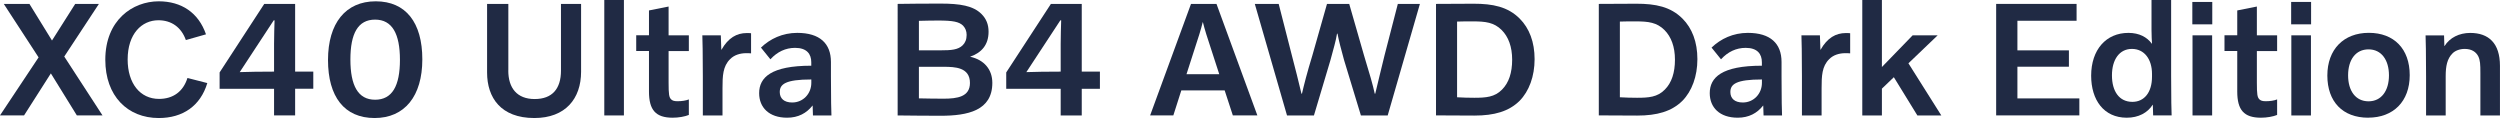
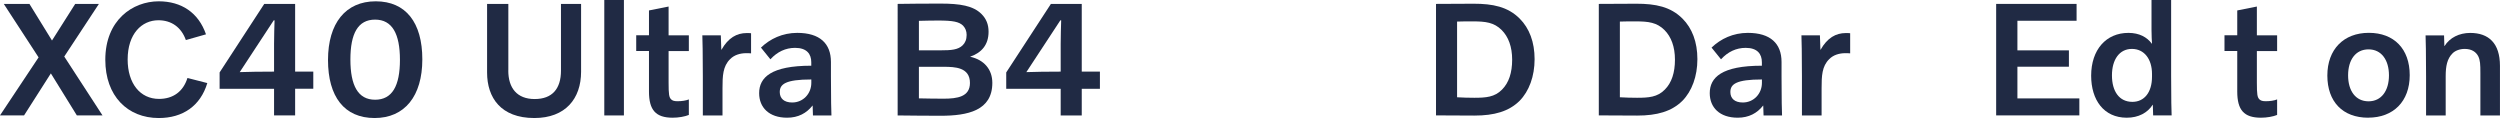
<svg xmlns="http://www.w3.org/2000/svg" id="_レイヤー_2" viewBox="0 0 550.52 25.99">
  <g id="_レイヤー_1-2">
    <path d="m8.5,12.64L.83.86h5.65l4.97,8.06L16.56.86h5.22l-7.63,11.59,8.42,12.96h-5.65l-5.72-9.25-5.9,9.25H0l8.5-12.78Z" style="fill:#202a44; stroke-width:0px;" />
    <path d="m45.65,18.29c-1.51,5.04-5.4,7.7-10.69,7.7-6.88,0-11.77-4.86-11.77-12.82C23.18,4.43,29.2.29,34.96.29c4.97,0,8.75,2.48,10.4,7.27l-4.43,1.26c-1.01-2.84-3.2-4.36-6.05-4.36-3.67,0-6.77,2.99-6.77,8.64,0,5.26,2.74,8.68,6.91,8.68,3.1,0,5.33-1.62,6.26-4.61l4.36,1.12Z" style="fill:#202a44; stroke-width:0px;" />
    <path d="m60.35,25.42v-5.87h-11.99v-3.6L58.19.86h6.8v14.9h4v3.78h-4v5.87h-4.64Zm0-9.65v-6.08c0-1.8.07-3.82.11-5.22h-.18l-7.49,11.41c2.05-.07,4.46-.11,7.56-.11Z" style="fill:#202a44; stroke-width:0px;" />
    <path d="m82.49,25.99c-6.66,0-10.26-4.68-10.26-12.78S76.11.29,82.74.29s10.26,4.68,10.26,12.78-3.89,12.92-10.51,12.92Zm.11-21.67c-3.78,0-5.44,3.06-5.44,8.78s1.66,8.86,5.44,8.86,5.47-3.06,5.47-8.78-1.69-8.86-5.47-8.86Z" style="fill:#202a44; stroke-width:0px;" />
    <path d="m111.93,15.55c0,3.82,1.91,6.26,5.8,6.26s5.8-2.27,5.8-6.26V.86h4.43v14.94c0,5.9-3.42,10.19-10.3,10.19-7.38,0-10.4-4.5-10.4-10.01V.86h4.68v14.69Z" style="fill:#202a44; stroke-width:0px;" />
    <path d="m133.07,0h4.32v25.42h-4.32V0Z" style="fill:#202a44; stroke-width:0px;" />
    <path d="m140.1,11.23v-3.46h2.81V2.3l4.32-.86v6.34h4.46v3.46h-4.46v6.95c0,2.66.11,3.2.54,3.67.32.32.72.43,1.44.43.9,0,1.87-.14,2.48-.4v3.42c-.86.36-2.27.61-3.56.61-3.74,0-5.22-1.69-5.22-5.76v-8.93h-2.81Z" style="fill:#202a44; stroke-width:0px;" />
    <path d="m154.77,25.42v-8.64c0-5.58-.07-7.45-.11-9h4.07l.11,3.17h.04c1.48-2.63,3.38-3.67,5.54-3.67.36,0,.76,0,.97.04v4.43c-.29-.04-.79-.04-1.04-.04-1.44,0-2.7.43-3.56,1.3-1.62,1.58-1.69,3.71-1.69,6.44v5.98h-4.32Z" style="fill:#202a44; stroke-width:0px;" />
    <path d="m167.57,10.48c2.02-1.94,4.75-3.24,7.99-3.24,4.97,0,7.42,2.34,7.42,6.41v3.24c0,5.69.07,6.95.11,8.53h-4.07l-.07-2.16h-.04c-1.3,1.66-3.13,2.66-5.58,2.66-4,0-6.16-2.27-6.16-5.4,0-3.46,2.63-6.05,11.48-6.05v-.76c0-1.8-.97-3.17-3.56-3.17-2.09,0-3.92.86-5.44,2.52l-2.09-2.59Zm11.09,7.02c-5.69,0-6.95,1.04-6.95,2.77,0,1.4.94,2.3,2.74,2.3,2.41,0,4.21-1.94,4.21-4.32v-.76Z" style="fill:#202a44; stroke-width:0px;" />
    <path d="m197.67.86c2.48-.04,6.08-.07,9.43-.07,4.32,0,7.2.47,9.04,2.3,1.04,1.04,1.55,2.3,1.55,3.89,0,2.84-1.48,4.61-4.07,5.51,3.1.68,4.9,2.81,4.9,5.76,0,6.12-5.44,7.24-11.38,7.24-3.31,0-6.59-.04-9.47-.07V.86Zm4.68,10.22h4.9c2.16,0,3.74-.11,4.75-1.12.54-.54.86-1.26.86-2.27,0-.86-.29-1.51-.79-2.05-.9-.86-2.23-1.12-5.54-1.12-1.4,0-2.84.04-4.18.07v6.48Zm0,10.58c1.76.04,3.67.07,5.44.07,2.99,0,5.8-.4,5.8-3.46,0-3.46-3.31-3.56-5.8-3.56h-5.44v6.95Z" style="fill:#202a44; stroke-width:0px;" />
    <path d="m233.57,25.42v-5.87h-11.99v-3.6l9.83-15.08h6.8v14.9h4v3.78h-4v5.87h-4.64Zm0-9.65v-6.08c0-1.8.07-3.82.11-5.22h-.18l-7.49,11.41c2.05-.07,4.46-.11,7.56-.11Z" style="fill:#202a44; stroke-width:0px;" />
-     <path d="m267.88.86l9,24.55h-5.4l-1.8-5.51h-9.54l-1.76,5.51h-5.11l9-24.55h5.62Zm-6.59,15.48h7.2l-1.87-5.76c-.72-2.12-1.37-4.21-1.73-5.69h-.04c-.36,1.48-1.01,3.6-1.73,5.72l-1.84,5.72Z" style="fill:#202a44; stroke-width:0px;" />
-     <path d="m283.41,25.42l-7.09-24.55h5.26l2.92,11.41c.61,2.34,1.55,5.98,2.09,8.35h.11c.43-1.87,1.12-4.61,2.27-8.35l3.24-11.41h4.9l3.28,11.41c1.22,3.96,1.94,6.48,2.34,8.35h.11c.54-2.34,1.4-5.76,2.05-8.46l2.92-11.3h4.86l-7.09,24.55h-5.9l-3.71-12.2c-.68-2.48-1.15-4.25-1.44-5.8h-.11c-.25,1.58-.76,3.28-1.44,5.8l-3.64,12.2h-5.9Z" style="fill:#202a44; stroke-width:0px;" />
    <path d="m316.22.86c2.81,0,5.65-.04,8.28-.04,4.21,0,7.52.65,10.15,3.28,2.12,2.12,3.28,5.15,3.28,8.93s-1.22,7.06-3.31,9.18c-2.38,2.34-5.58,3.24-9.94,3.24-2.7,0-5.94-.04-8.46-.04V.86Zm4.64,20.56c1.19.07,2.56.11,3.78.11,2.56,0,4.5-.14,6.12-1.8,1.51-1.51,2.23-3.74,2.23-6.59s-.83-5.04-2.3-6.52c-1.69-1.69-3.56-1.91-6.34-1.91-1.48,0-2.45,0-3.49.04v16.67Z" style="fill:#202a44; stroke-width:0px;" />
    <path d="m352.07.86c2.81,0,5.65-.04,8.28-.04,4.21,0,7.52.65,10.15,3.28,2.12,2.12,3.28,5.15,3.28,8.93s-1.22,7.06-3.31,9.18c-2.38,2.34-5.58,3.24-9.94,3.24-2.7,0-5.94-.04-8.46-.04V.86Zm4.64,20.56c1.19.07,2.56.11,3.78.11,2.56,0,4.5-.14,6.12-1.8,1.51-1.51,2.23-3.74,2.23-6.59s-.83-5.04-2.3-6.52c-1.69-1.69-3.56-1.91-6.34-1.91-1.48,0-2.45,0-3.49.04v16.67Z" style="fill:#202a44; stroke-width:0px;" />
    <path d="m376.9,10.48c2.02-1.94,4.75-3.24,7.99-3.24,4.97,0,7.42,2.34,7.42,6.41v3.24c0,5.69.07,6.95.11,8.53h-4.07l-.07-2.16h-.04c-1.3,1.66-3.13,2.66-5.58,2.66-4,0-6.16-2.27-6.16-5.4,0-3.46,2.63-6.05,11.48-6.05v-.76c0-1.8-.97-3.17-3.56-3.17-2.09,0-3.92.86-5.44,2.52l-2.09-2.59Zm11.09,7.02c-5.69,0-6.95,1.04-6.95,2.77,0,1.4.94,2.3,2.74,2.3,2.41,0,4.21-1.94,4.21-4.32v-.76Z" style="fill:#202a44; stroke-width:0px;" />
    <path d="m396.8,25.42v-8.64c0-5.58-.07-7.45-.11-9h4.07l.11,3.17h.04c1.48-2.63,3.38-3.67,5.54-3.67.36,0,.76,0,.97.04v4.43c-.29-.04-.79-.04-1.04-.04-1.44,0-2.7.43-3.56,1.3-1.62,1.58-1.69,3.71-1.69,6.44v5.98h-4.32Z" style="fill:#202a44; stroke-width:0px;" />
-     <path d="m422.22,25.42l-5.18-8.42-2.63,2.52v5.9h-4.32V0h4.32v14.76l6.77-6.98h5.51l-6.44,6.16,7.24,11.48h-5.26Z" style="fill:#202a44; stroke-width:0px;" />
    <path d="m439.57.86h17.71v3.71h-13.03v6.52h11.34v3.6h-11.34v6.98h13.64v3.74h-18.32V.86Z" style="fill:#202a44; stroke-width:0px;" />
    <path d="m474.14,25.42l-.07-2.34h-.04c-1.12,1.76-3.13,2.84-5.69,2.84-5.08,0-7.85-3.92-7.85-9.25,0-5.72,3.28-9.43,8.21-9.43,2.38,0,4.1.94,5.15,2.38h.04c-.04-.68-.11-1.73-.11-3.06V0h4.32v16.63c0,5.87.07,7.2.11,8.78h-4.07Zm-.25-9.14c0-3.24-1.69-5.51-4.43-5.51s-4.39,2.34-4.39,5.83,1.58,5.83,4.5,5.83c2.59,0,4.32-2.05,4.32-5.54v-.61Z" style="fill:#202a44; stroke-width:0px;" />
-     <path d="m482.77.43h4.39v4.93h-4.39V.43Zm.04,24.98V7.78h4.32v17.64h-4.32Z" style="fill:#202a44; stroke-width:0px;" />
    <path d="m489.85,11.23v-3.46h2.81V2.3l4.32-.86v6.34h4.46v3.46h-4.46v6.95c0,2.66.11,3.2.54,3.67.32.32.72.43,1.44.43.9,0,1.87-.14,2.48-.4v3.42c-.86.36-2.27.61-3.56.61-3.74,0-5.22-1.69-5.22-5.76v-8.93h-2.81Z" style="fill:#202a44; stroke-width:0px;" />
-     <path d="m504.53.43h4.39v4.93h-4.39V.43Zm.04,24.98V7.78h4.32v17.64h-4.32Z" style="fill:#202a44; stroke-width:0px;" />
    <path d="m521.5,25.92c-5.62,0-9-3.53-9-9.29s3.6-9.4,9.14-9.4,9,3.53,9,9.32-3.6,9.36-9.14,9.36Zm.07-15.05c-2.84,0-4.5,2.3-4.5,5.72s1.66,5.72,4.5,5.72,4.5-2.34,4.5-5.72-1.66-5.72-4.5-5.72Z" style="fill:#202a44; stroke-width:0px;" />
    <path d="m546.2,25.42v-9.36c0-1.91-.04-2.77-.47-3.67-.47-.9-1.37-1.62-2.99-1.62-1.15,0-2.16.43-2.7,1.01-1.15,1.15-1.48,2.77-1.48,4.97v8.68h-4.32v-8.64c0-5.58-.07-7.45-.11-9h4.07l.07,2.34h.04c1.15-1.84,3.24-2.88,5.65-2.88,4.07,0,6.55,2.27,6.55,7.24v10.94h-4.32Z" style="fill:#202a44; stroke-width:0px;" />
  </g>
</svg>